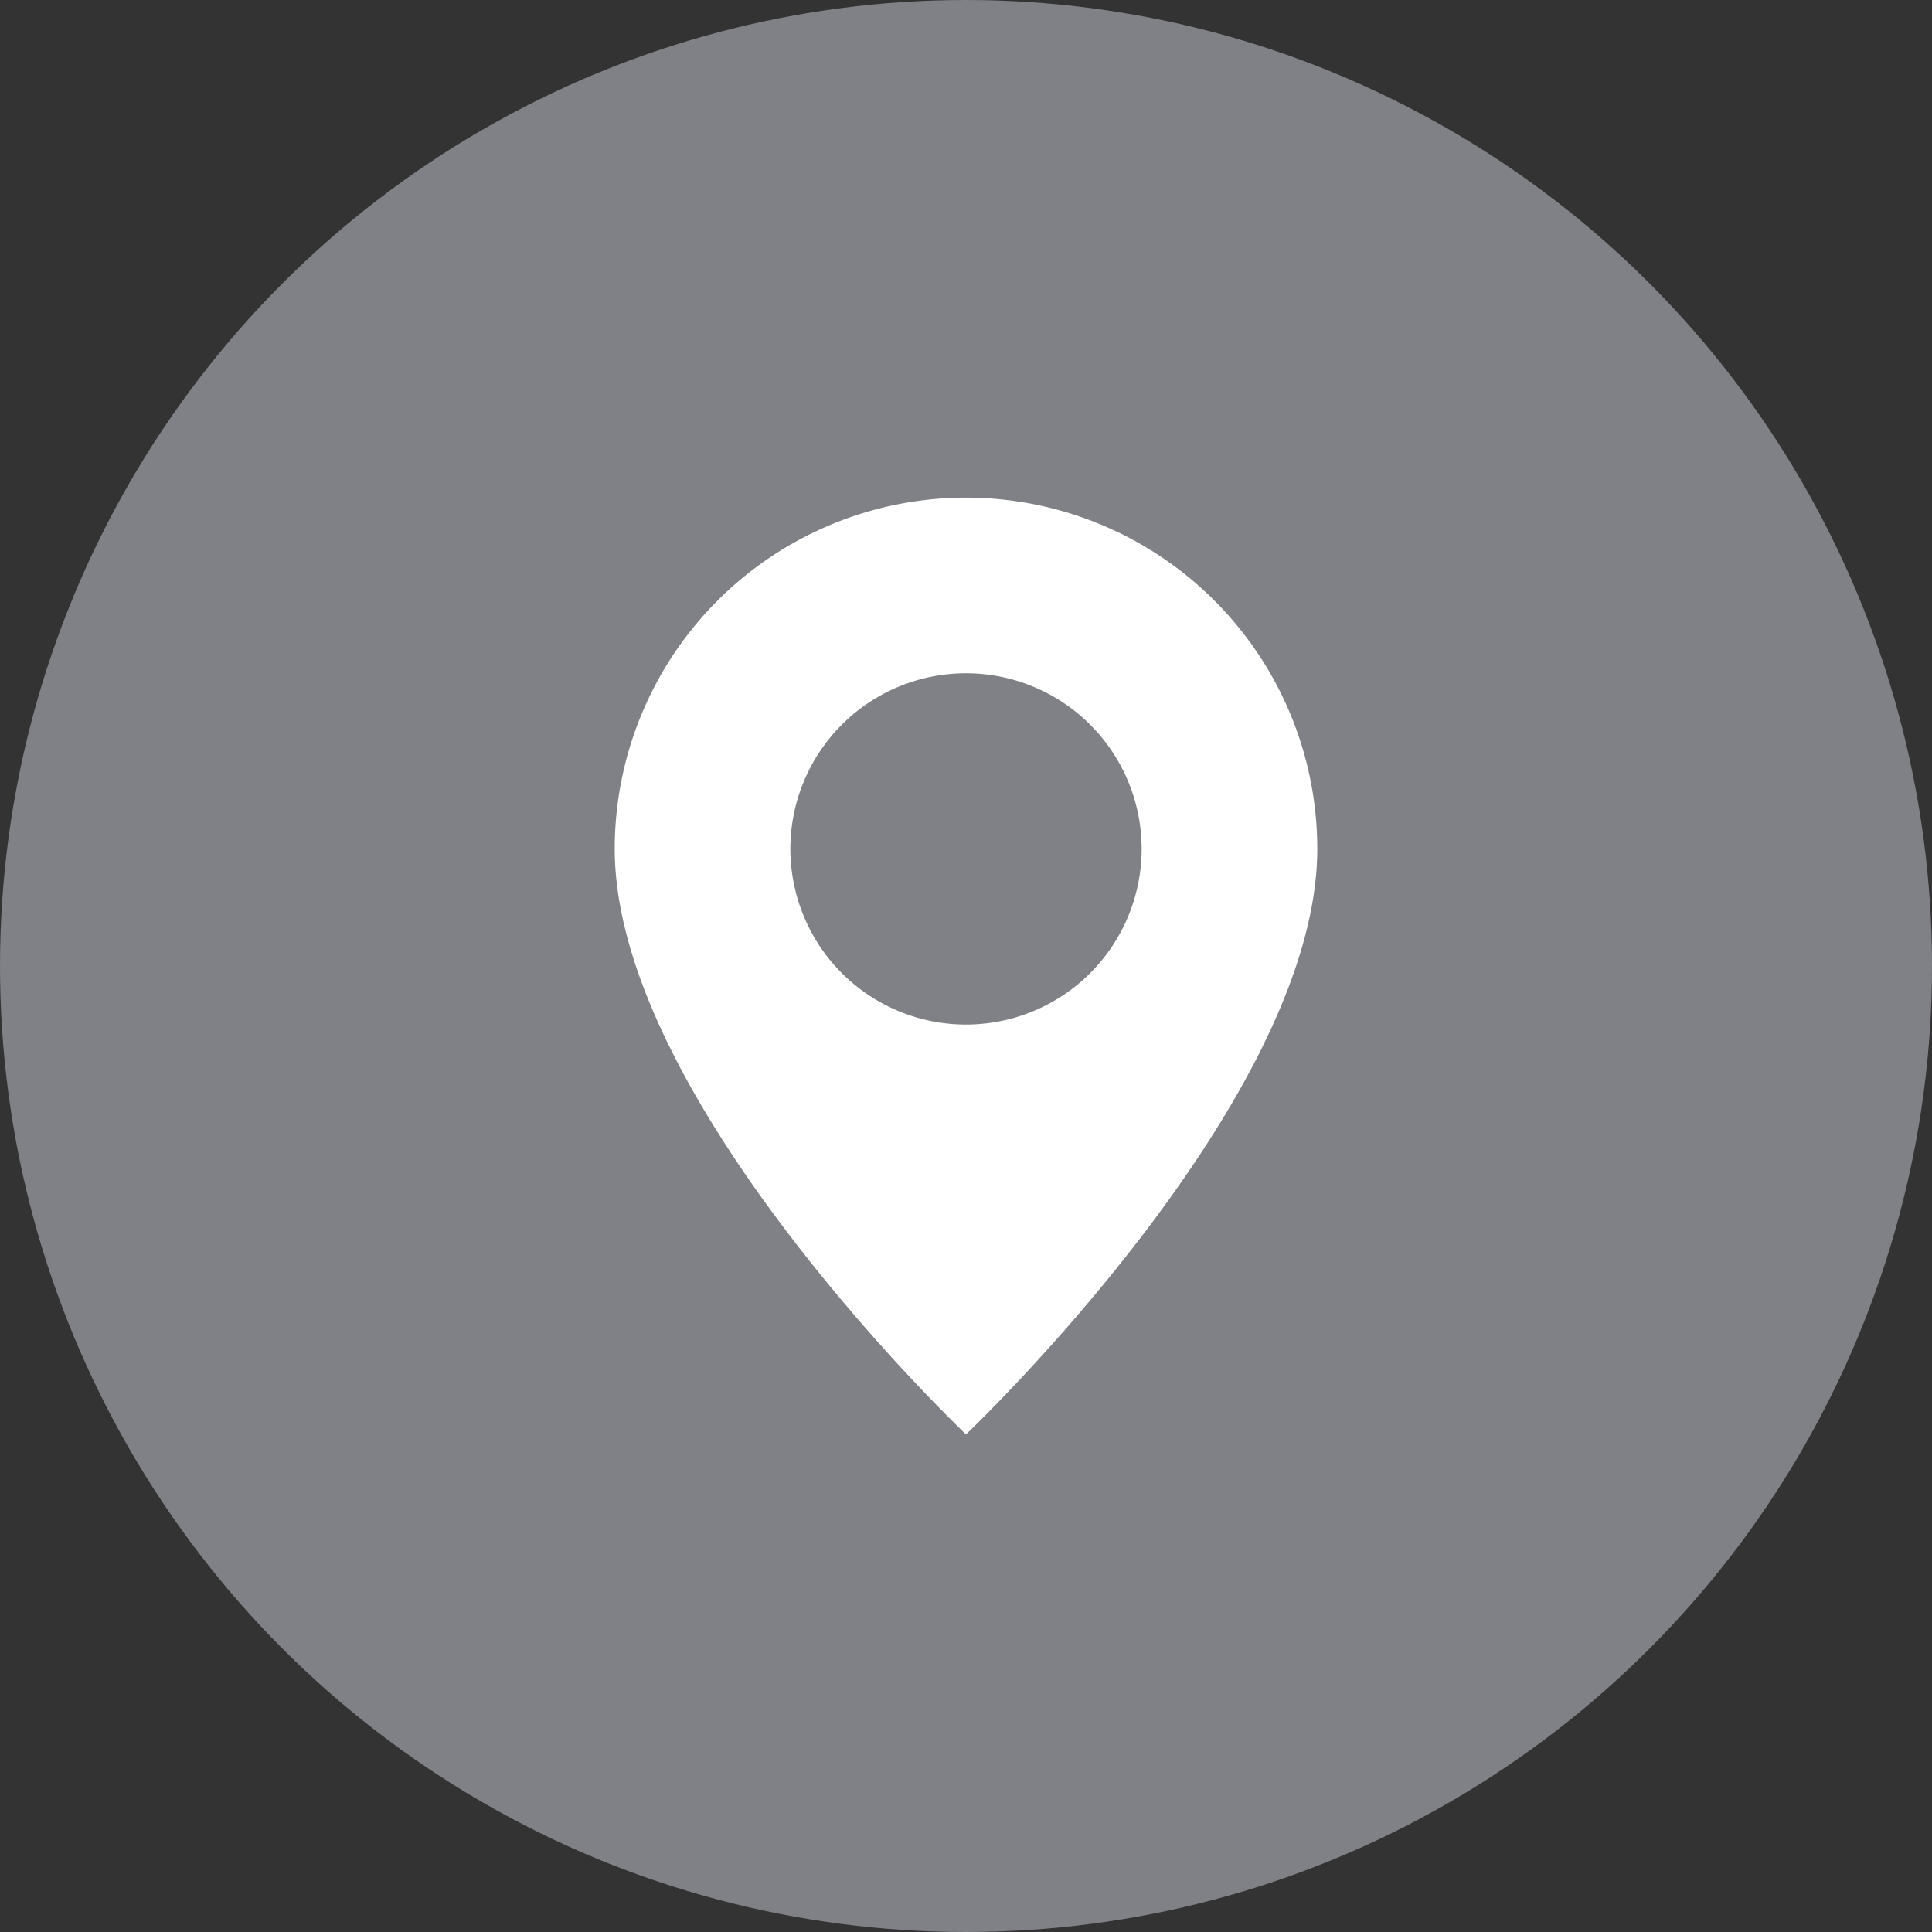
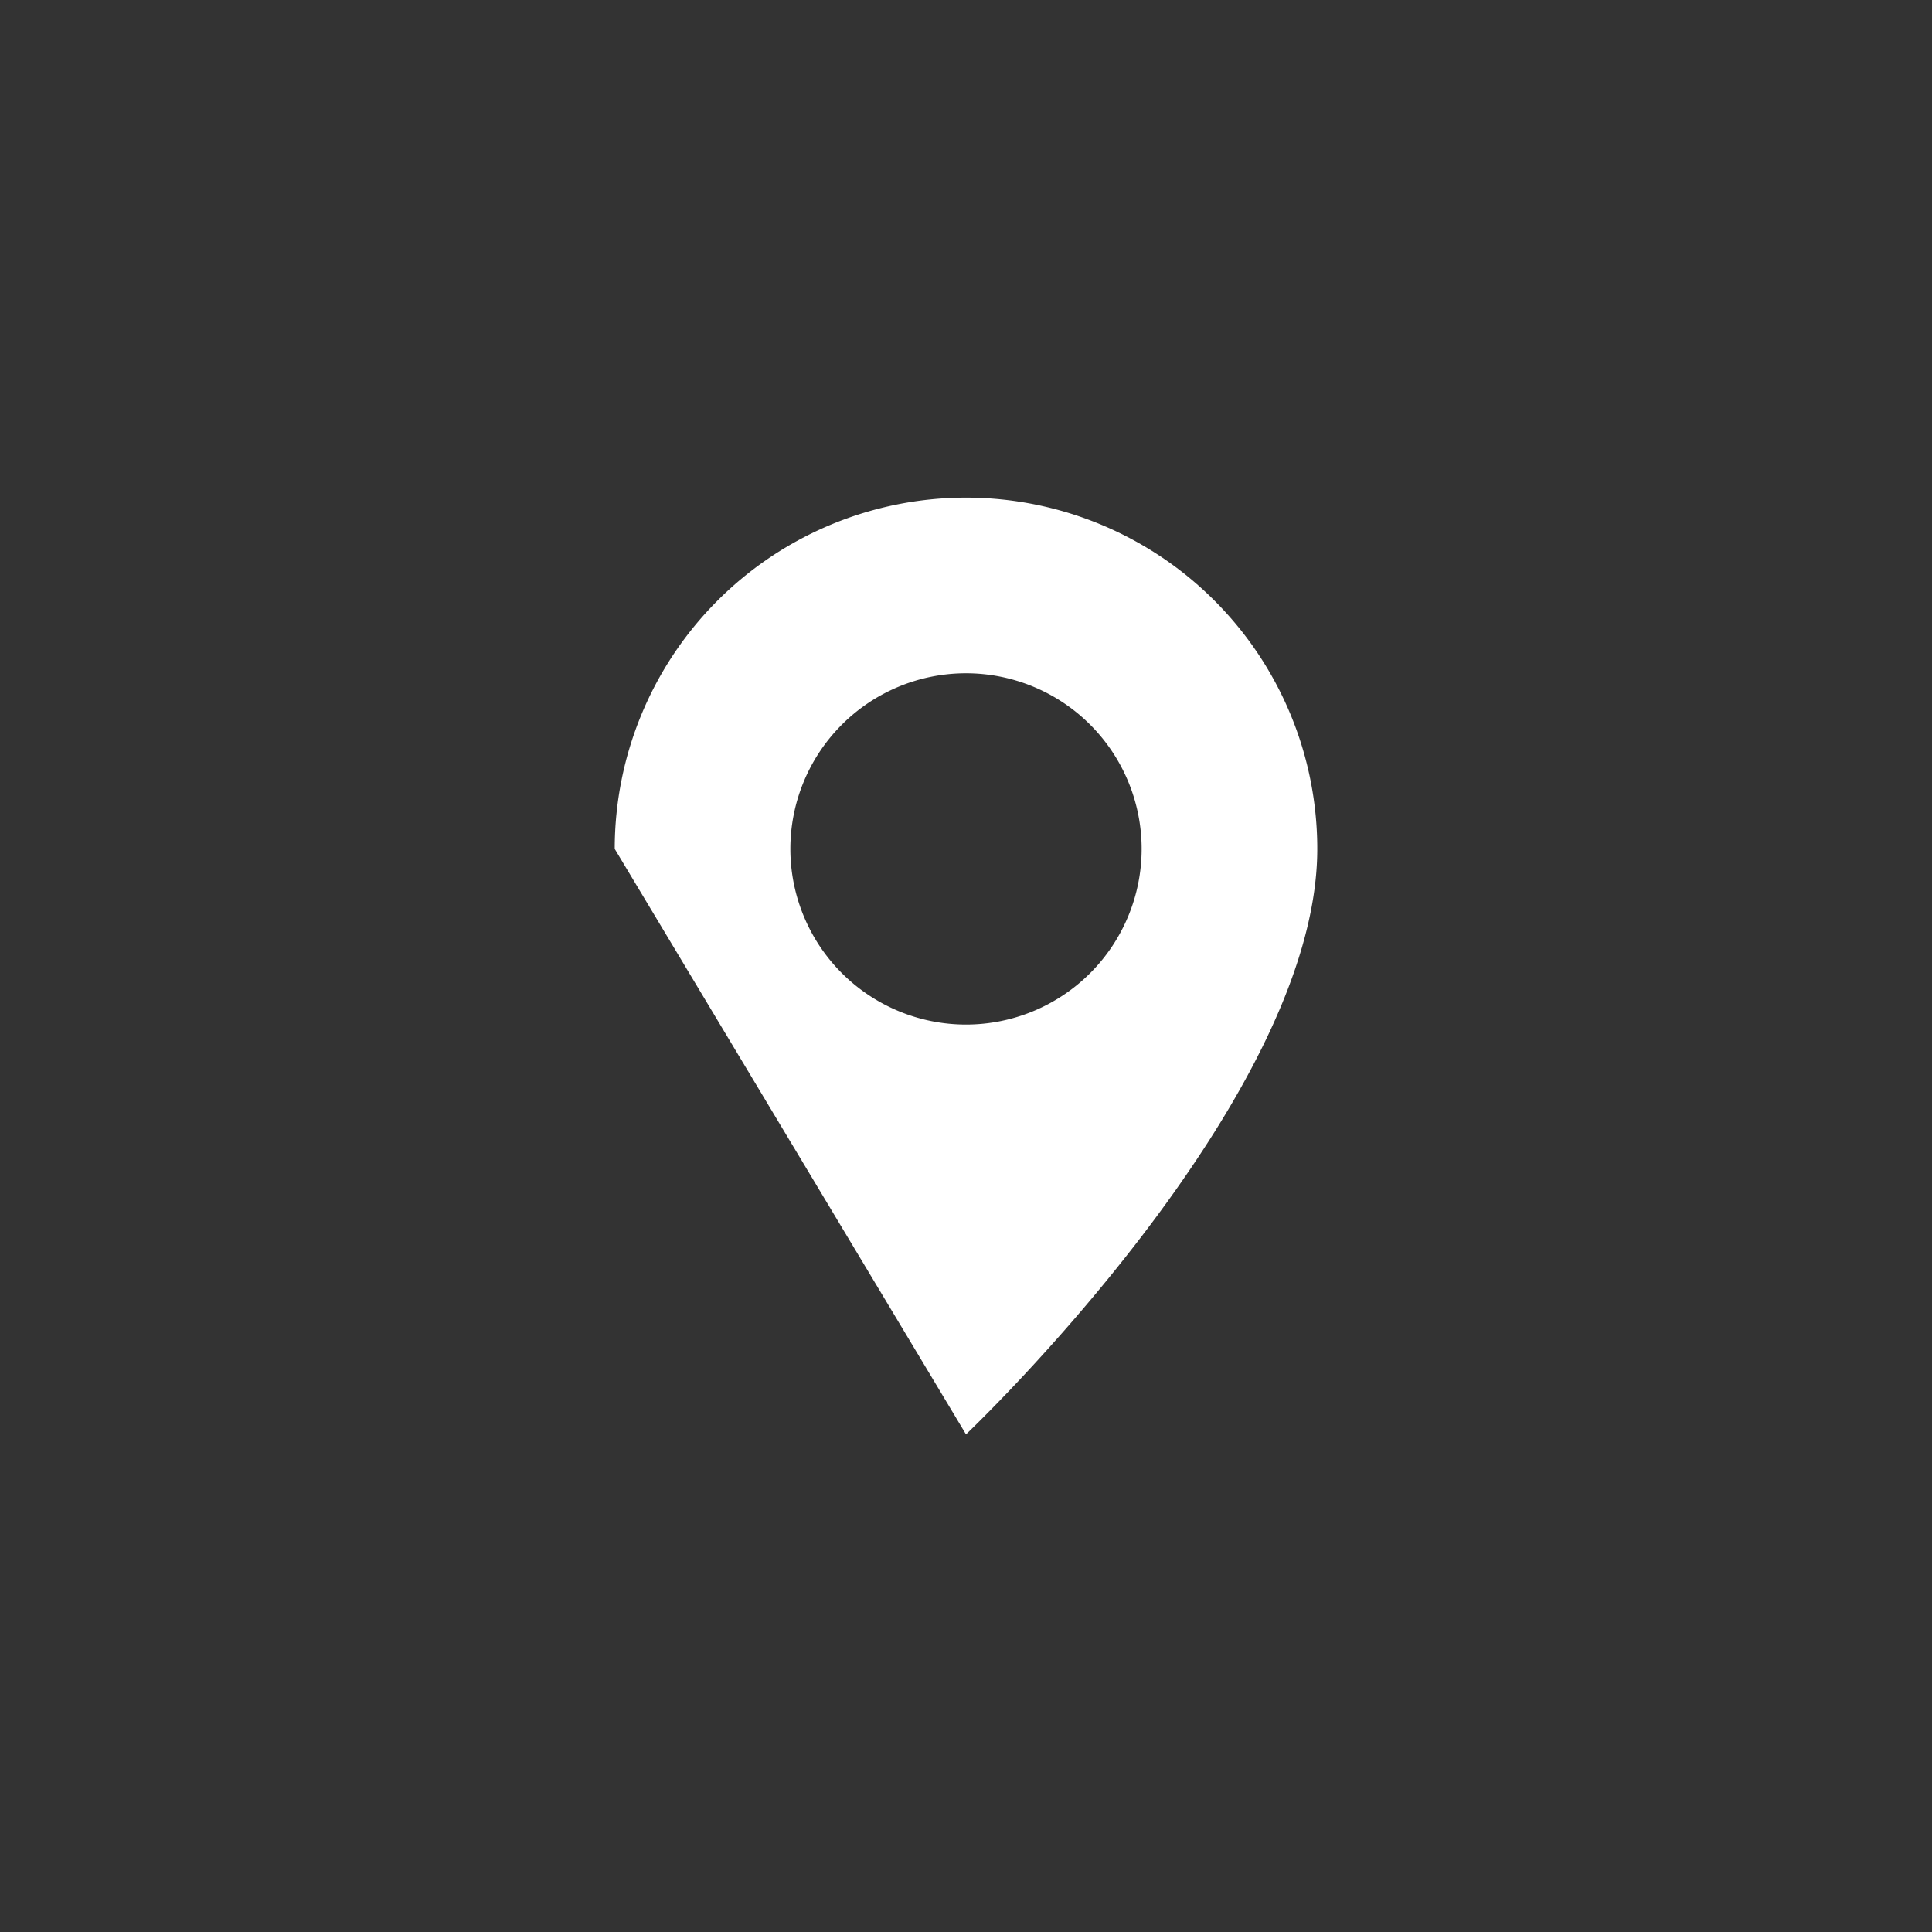
<svg xmlns="http://www.w3.org/2000/svg" width="33" height="33" fill="currentColor" class="bi bi-envelope-at" viewBox="0 0 33 33">
  <rect x="0" y="0" width="33" height="33" fill="#333333" stroke="none" />
-   <circle style="opacity:1; fill:#7F8187; stroke:#7F8187;stroke-width:1;" cx="16.5" cy="16.5" r="16" />
  <g transform="translate(8.5, 8.5)" style="fill:white;">
-     <path d="M8 16s6-5.686 6-10A6 6 0 0 0 2 6c0 4.314 6 10 6 10zm0-7a3 3 0 1 1 0-6 3 3 0 0 1 0 6z" />
+     <path d="M8 16s6-5.686 6-10A6 6 0 0 0 2 6zm0-7a3 3 0 1 1 0-6 3 3 0 0 1 0 6z" />
  </g>
</svg>